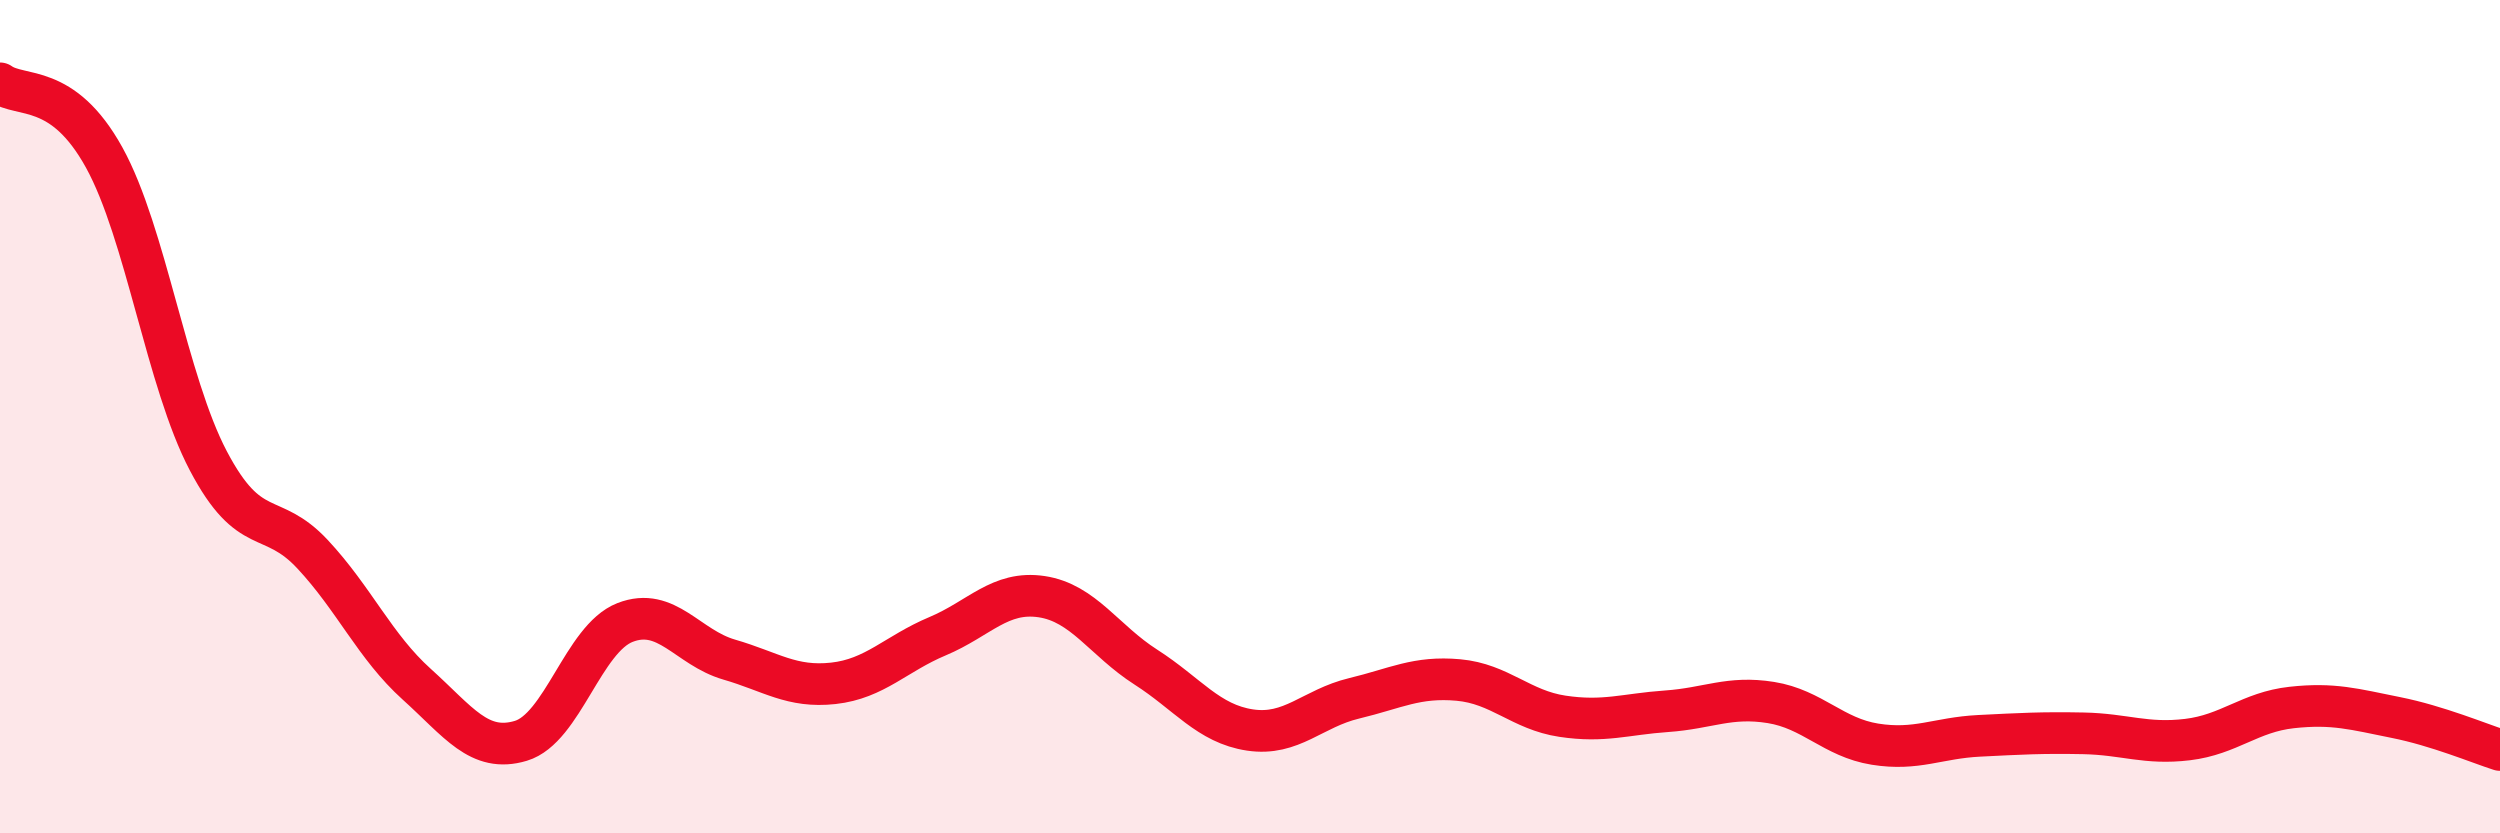
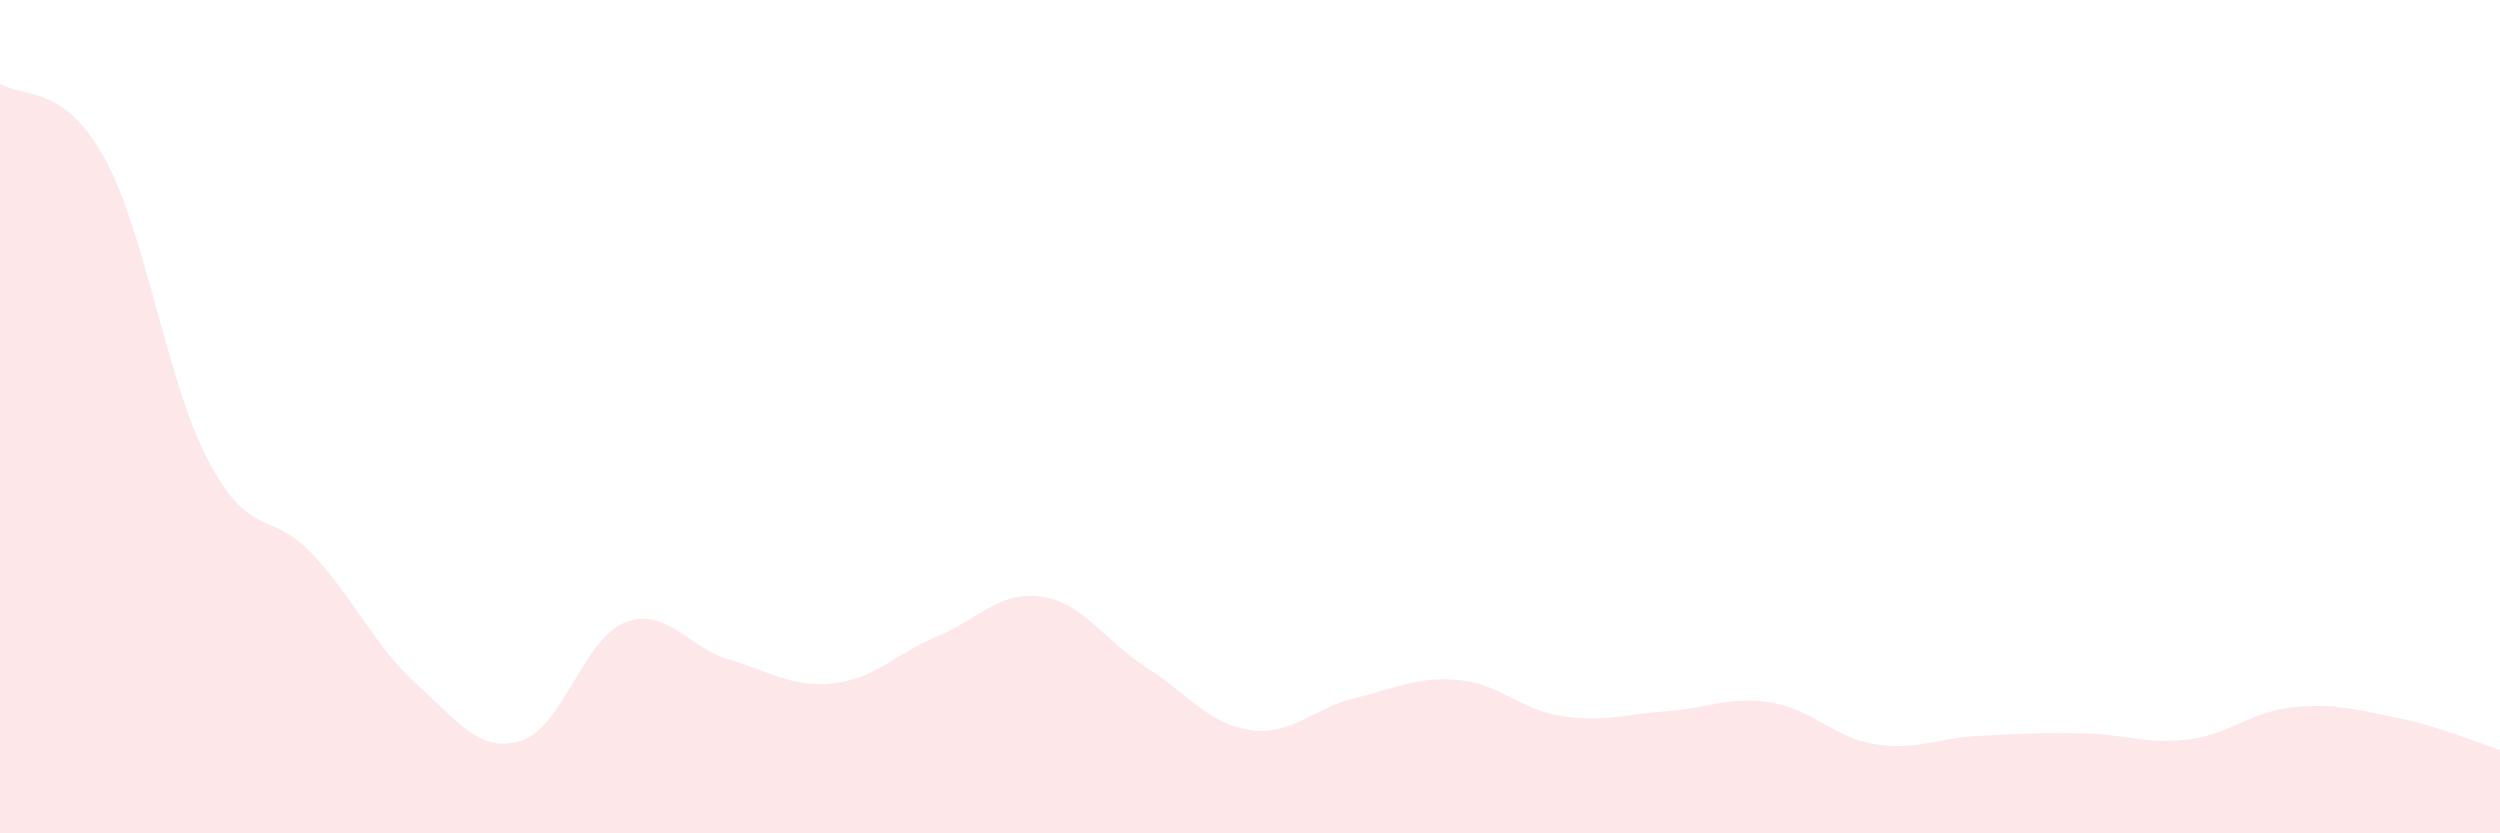
<svg xmlns="http://www.w3.org/2000/svg" width="60" height="20" viewBox="0 0 60 20">
  <path d="M 0,2 C 0.5,2.36 1.5,1.97 2.5,3.78 C 3.5,5.59 4,9.16 5,11.06 C 6,12.96 6.5,12.23 7.5,13.3 C 8.5,14.37 9,15.52 10,16.42 C 11,17.32 11.5,18.08 12.5,17.78 C 13.5,17.48 14,15.33 15,14.94 C 16,14.55 16.5,15.54 17.5,15.83 C 18.5,16.12 19,16.51 20,16.4 C 21,16.29 21.5,15.69 22.5,15.27 C 23.5,14.85 24,14.17 25,14.32 C 26,14.47 26.5,15.37 27.5,16.01 C 28.5,16.65 29,17.37 30,17.52 C 31,17.67 31.5,17 32.5,16.76 C 33.5,16.52 34,16.23 35,16.32 C 36,16.41 36.5,17.04 37.5,17.19 C 38.5,17.34 39,17.14 40,17.07 C 41,17 41.5,16.7 42.5,16.86 C 43.5,17.02 44,17.7 45,17.86 C 46,18.02 46.5,17.71 47.5,17.66 C 48.5,17.61 49,17.58 50,17.6 C 51,17.62 51.5,17.87 52.5,17.75 C 53.5,17.63 54,17.09 55,16.98 C 56,16.87 56.5,17.02 57.5,17.22 C 58.5,17.42 59.5,17.84 60,18L60 20L0 20Z" fill="#EB0A25" opacity="0.1" stroke-linecap="round" stroke-linejoin="round" />
-   <path d="M 0,2 C 0.5,2.36 1.5,1.97 2.5,3.78 C 3.5,5.59 4,9.16 5,11.06 C 6,12.96 6.5,12.23 7.5,13.3 C 8.5,14.37 9,15.52 10,16.42 C 11,17.32 11.5,18.08 12.5,17.78 C 13.5,17.48 14,15.33 15,14.94 C 16,14.55 16.5,15.54 17.5,15.83 C 18.5,16.12 19,16.51 20,16.4 C 21,16.29 21.5,15.69 22.5,15.27 C 23.5,14.85 24,14.17 25,14.32 C 26,14.47 26.5,15.37 27.5,16.01 C 28.5,16.65 29,17.37 30,17.52 C 31,17.67 31.5,17 32.5,16.76 C 33.5,16.52 34,16.23 35,16.32 C 36,16.41 36.5,17.04 37.5,17.19 C 38.5,17.34 39,17.14 40,17.07 C 41,17 41.5,16.7 42.5,16.86 C 43.5,17.02 44,17.7 45,17.86 C 46,18.02 46.5,17.71 47.5,17.66 C 48.5,17.61 49,17.58 50,17.6 C 51,17.62 51.5,17.87 52.5,17.75 C 53.5,17.63 54,17.09 55,16.98 C 56,16.87 56.5,17.02 57.5,17.22 C 58.5,17.42 59.5,17.84 60,18" stroke="#EB0A25" stroke-width="1" fill="none" stroke-linecap="round" stroke-linejoin="round" />
</svg>